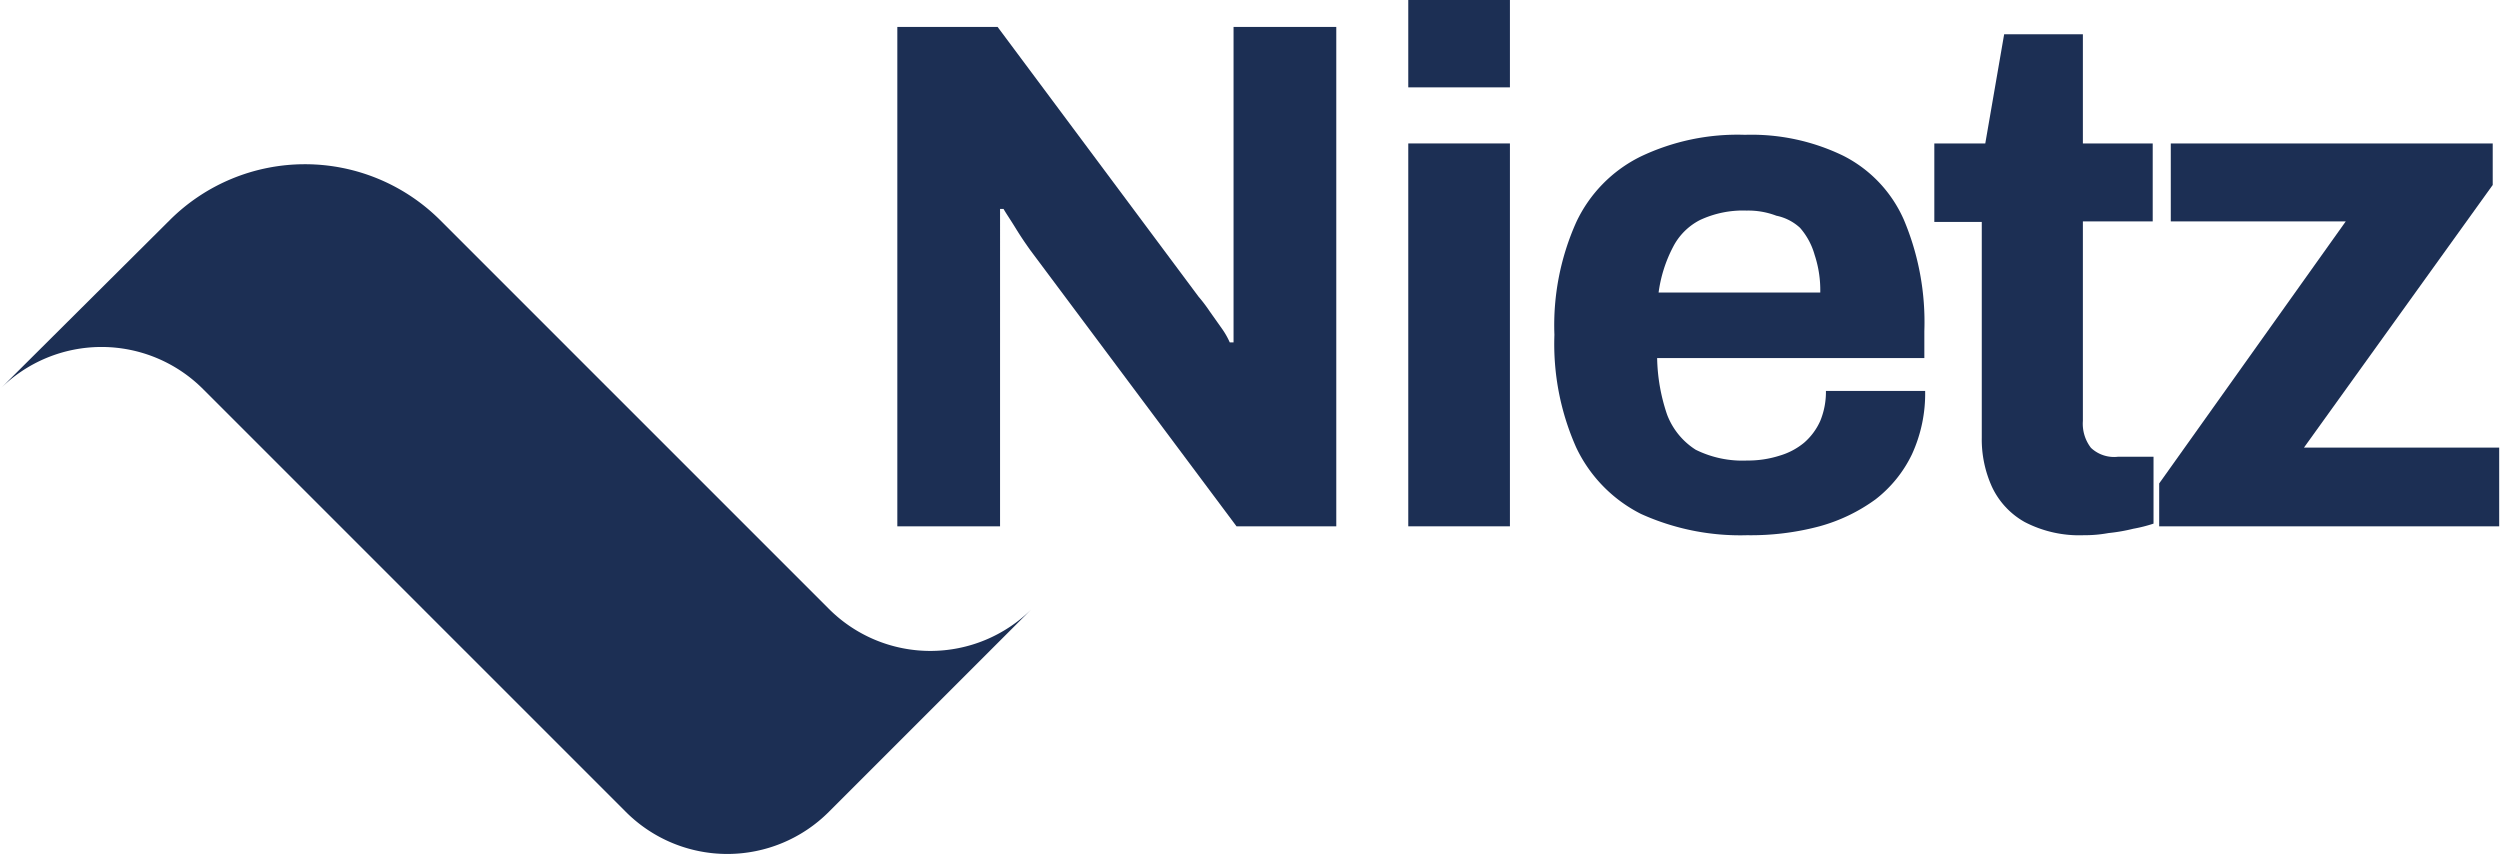
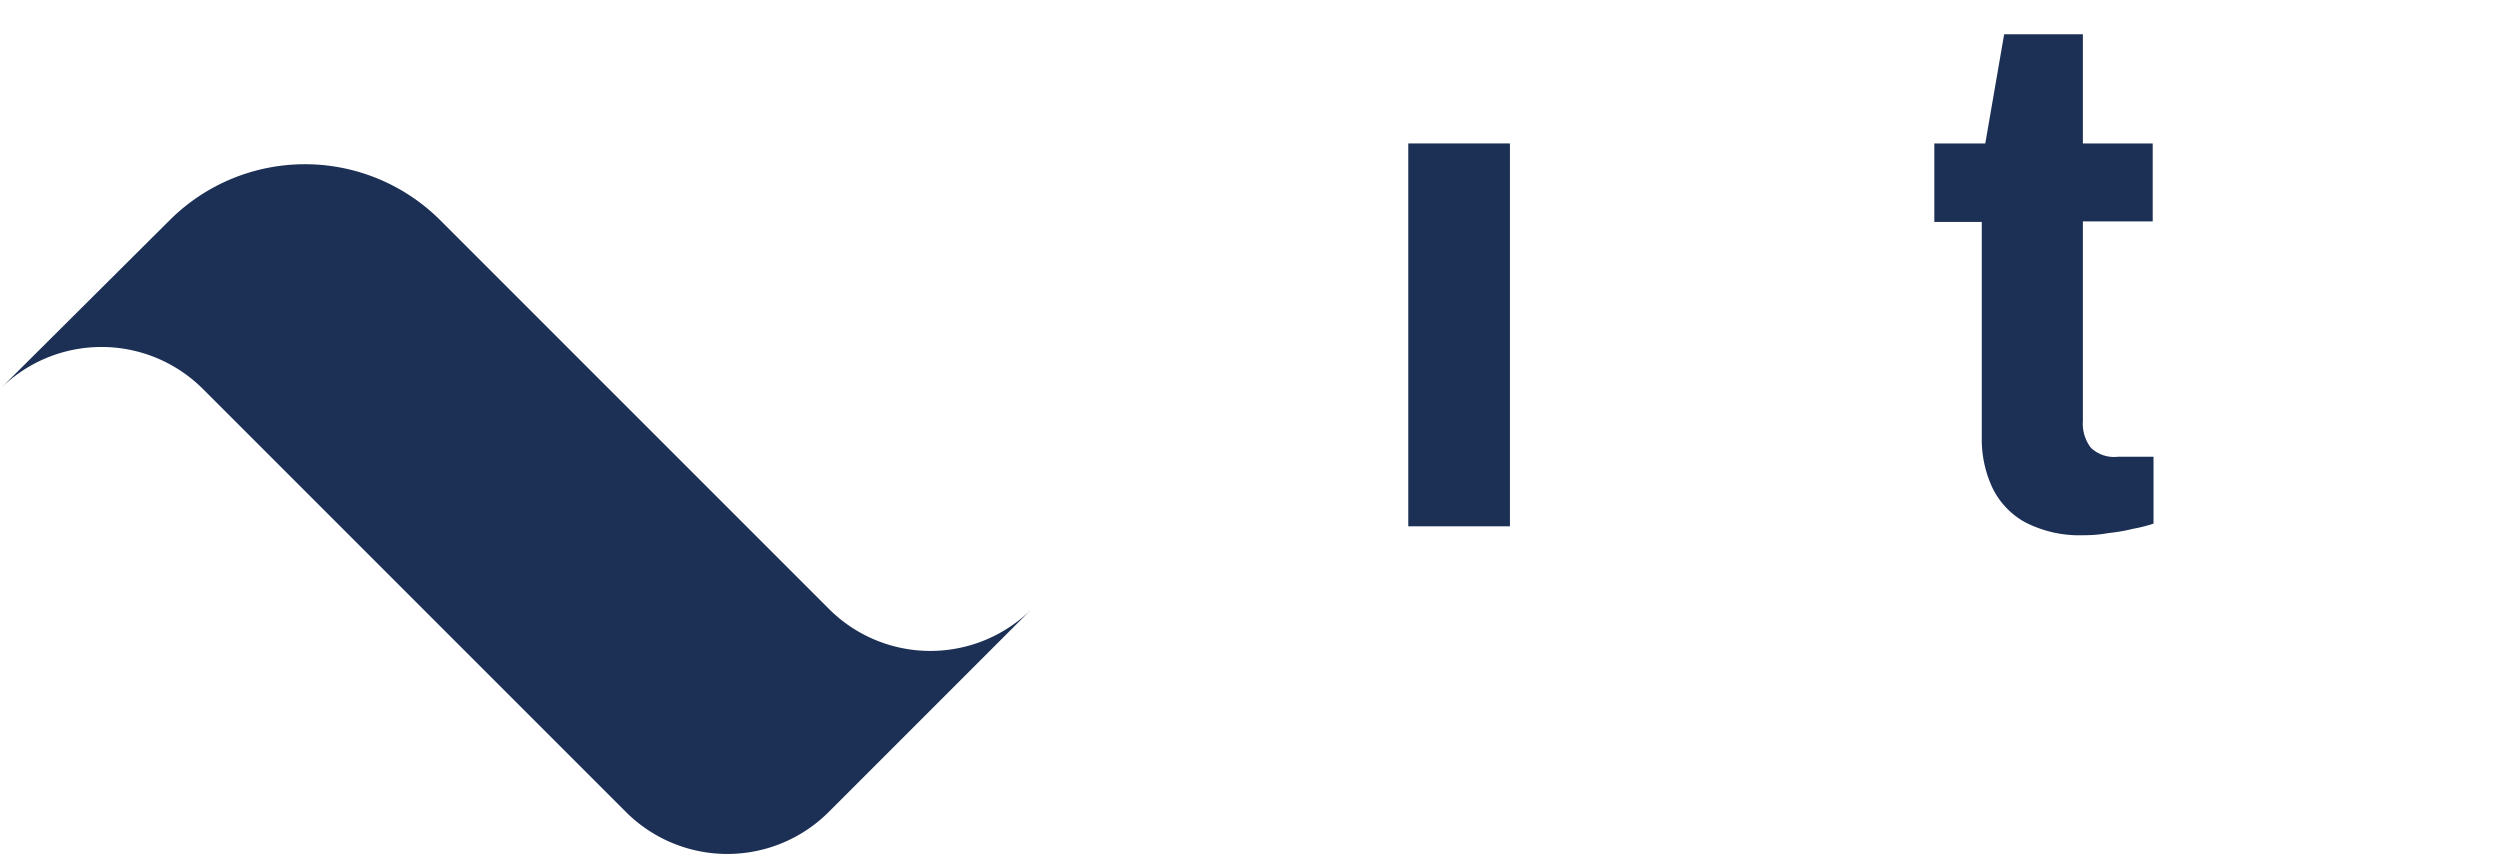
<svg xmlns="http://www.w3.org/2000/svg" viewBox="0 0 92.72 31.67">
  <defs>
    <style>.cls-1{fill:#1c2f54;}</style>
  </defs>
  <g id="katman_2" data-name="katman 2">
    <g id="katman_1-2" data-name="katman 1">
-       <path class="cls-1" d="M33.28,19.52V1H37l7.45,10a5.65,5.65,0,0,1,.41.54l.46.65a2.91,2.91,0,0,1,.29.51h.14V1h3.81V19.52h-3.7L38.22,9.29c-.18-.25-.37-.53-.56-.84s-.35-.54-.44-.7h-.13V19.52Z" />
-       <path class="cls-1" d="M52.23,3.24V0H56V3.24Zm0,16.28V5.32H56v14.2Z" />
-       <path class="cls-1" d="M64.8,19.85a8.92,8.92,0,0,1-3.94-.79,5.3,5.3,0,0,1-2.4-2.46,9.43,9.43,0,0,1-.81-4.18,9.34,9.34,0,0,1,.81-4.18,5.15,5.15,0,0,1,2.38-2.43A8.34,8.34,0,0,1,64.72,5a7.79,7.79,0,0,1,3.65.78,4.84,4.84,0,0,1,2.24,2.37,9.76,9.76,0,0,1,.76,4.13v1H61.46a6.87,6.87,0,0,0,.37,2.1,2.66,2.66,0,0,0,1.06,1.3,3.9,3.9,0,0,0,1.91.4A3.85,3.85,0,0,0,66,16.9a2.55,2.55,0,0,0,.91-.48,2.32,2.32,0,0,0,.6-.81,2.82,2.82,0,0,0,.21-1.11h3.68a5.39,5.39,0,0,1-.49,2.35,4.66,4.66,0,0,1-1.35,1.67,6.39,6.39,0,0,1-2.08,1A9.86,9.86,0,0,1,64.8,19.85Zm-3.29-9h6a4.17,4.17,0,0,0-.21-1.4,2.58,2.58,0,0,0-.54-1A1.84,1.84,0,0,0,65.88,8a2.92,2.92,0,0,0-1.1-.19,3.76,3.76,0,0,0-1.73.35,2.3,2.3,0,0,0-1,1A5.08,5.08,0,0,0,61.51,10.88Z" />
+       <path class="cls-1" d="M52.23,3.24H56V3.24Zm0,16.28V5.32H56v14.2Z" />
      <path class="cls-1" d="M77.28,19.85a4.38,4.38,0,0,1-2.19-.49,2.91,2.91,0,0,1-1.21-1.3,4.25,4.25,0,0,1-.38-1.83v-8H71.74V5.32h1.89l.7-4.05h2.92V5.32h2.59V8.21H77.25v7.4a1.46,1.46,0,0,0,.3,1,1.25,1.25,0,0,0,1,.33h1.32v2.48a5.44,5.44,0,0,1-.75.19,6.53,6.53,0,0,1-.92.16,4.89,4.89,0,0,1-.89.08Z" />
-       <path class="cls-1" d="M80.08,19.52V17.93L87,8.21H80.51V5.32H92.45V6.86l-7,9.74h7.24v2.92Z" />
      <path class="cls-1" d="M38.27,22.58a5.32,5.32,0,0,1-7.53,0L16.31,8.15a7.1,7.1,0,0,0-10,0L0,14.43a5.32,5.32,0,0,1,7.53,0L23.21,30.11a5.32,5.32,0,0,0,7.53,0Z" />
    </g>
  </g>
</svg>